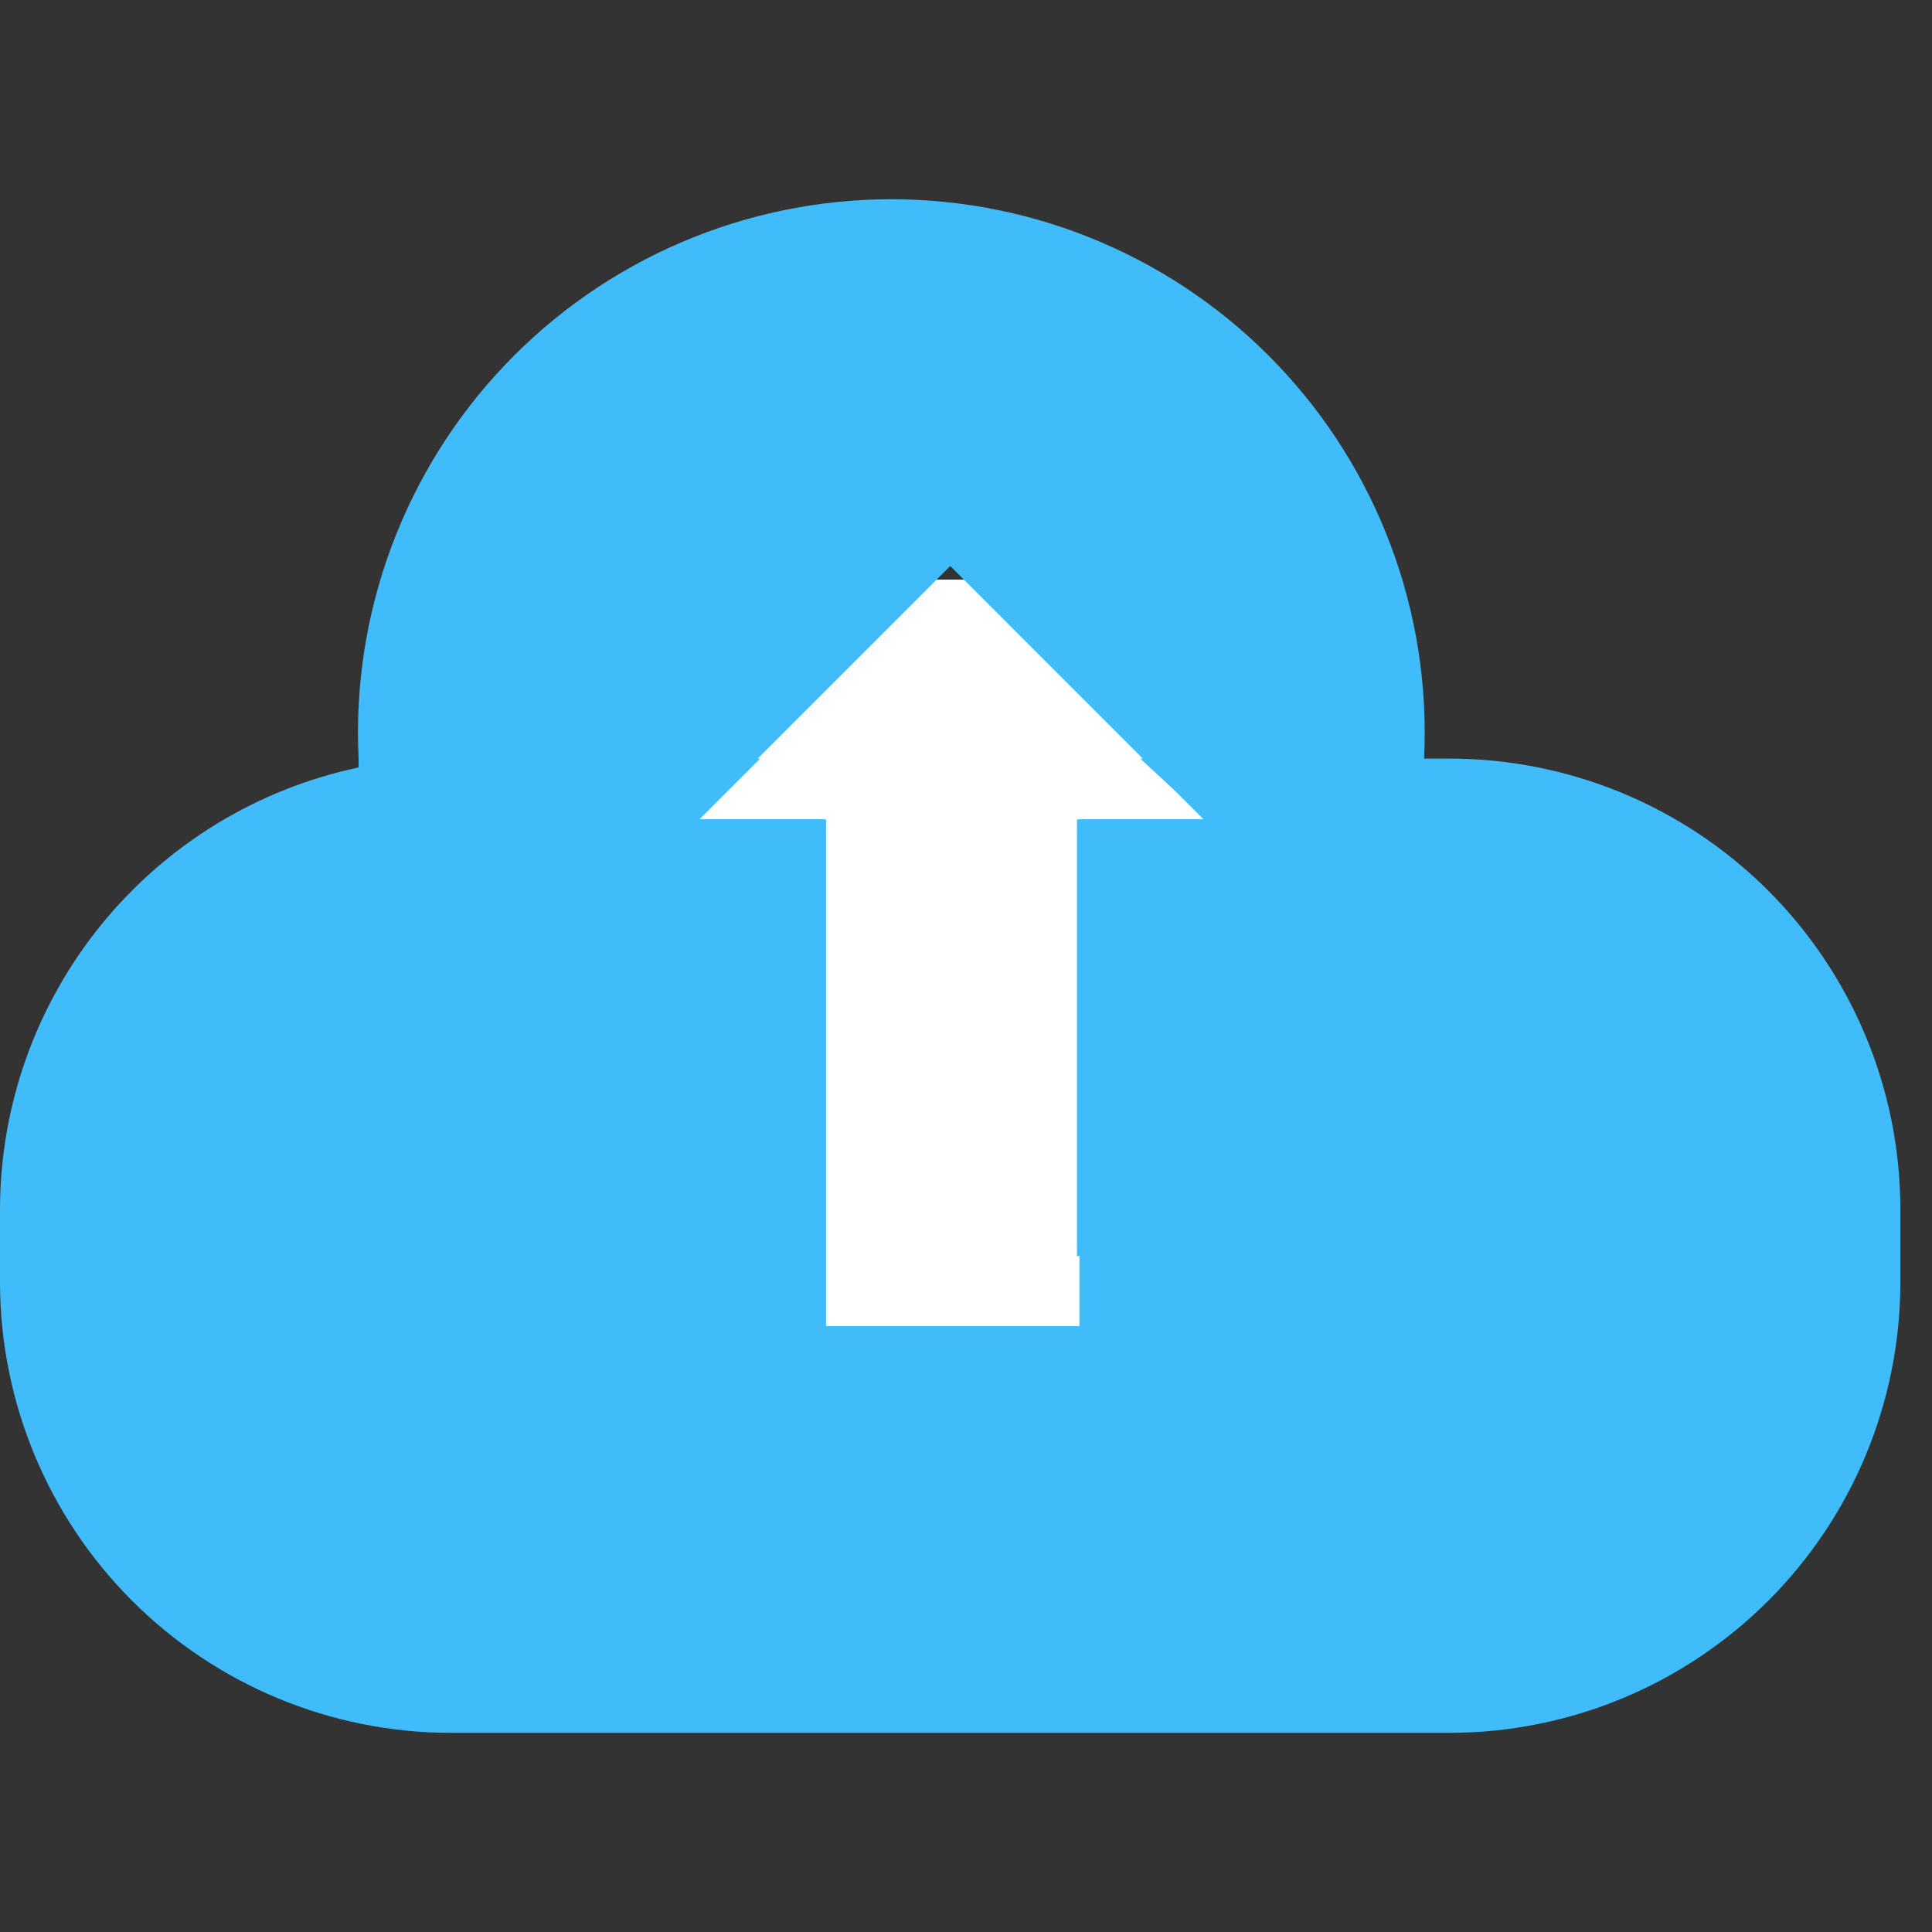
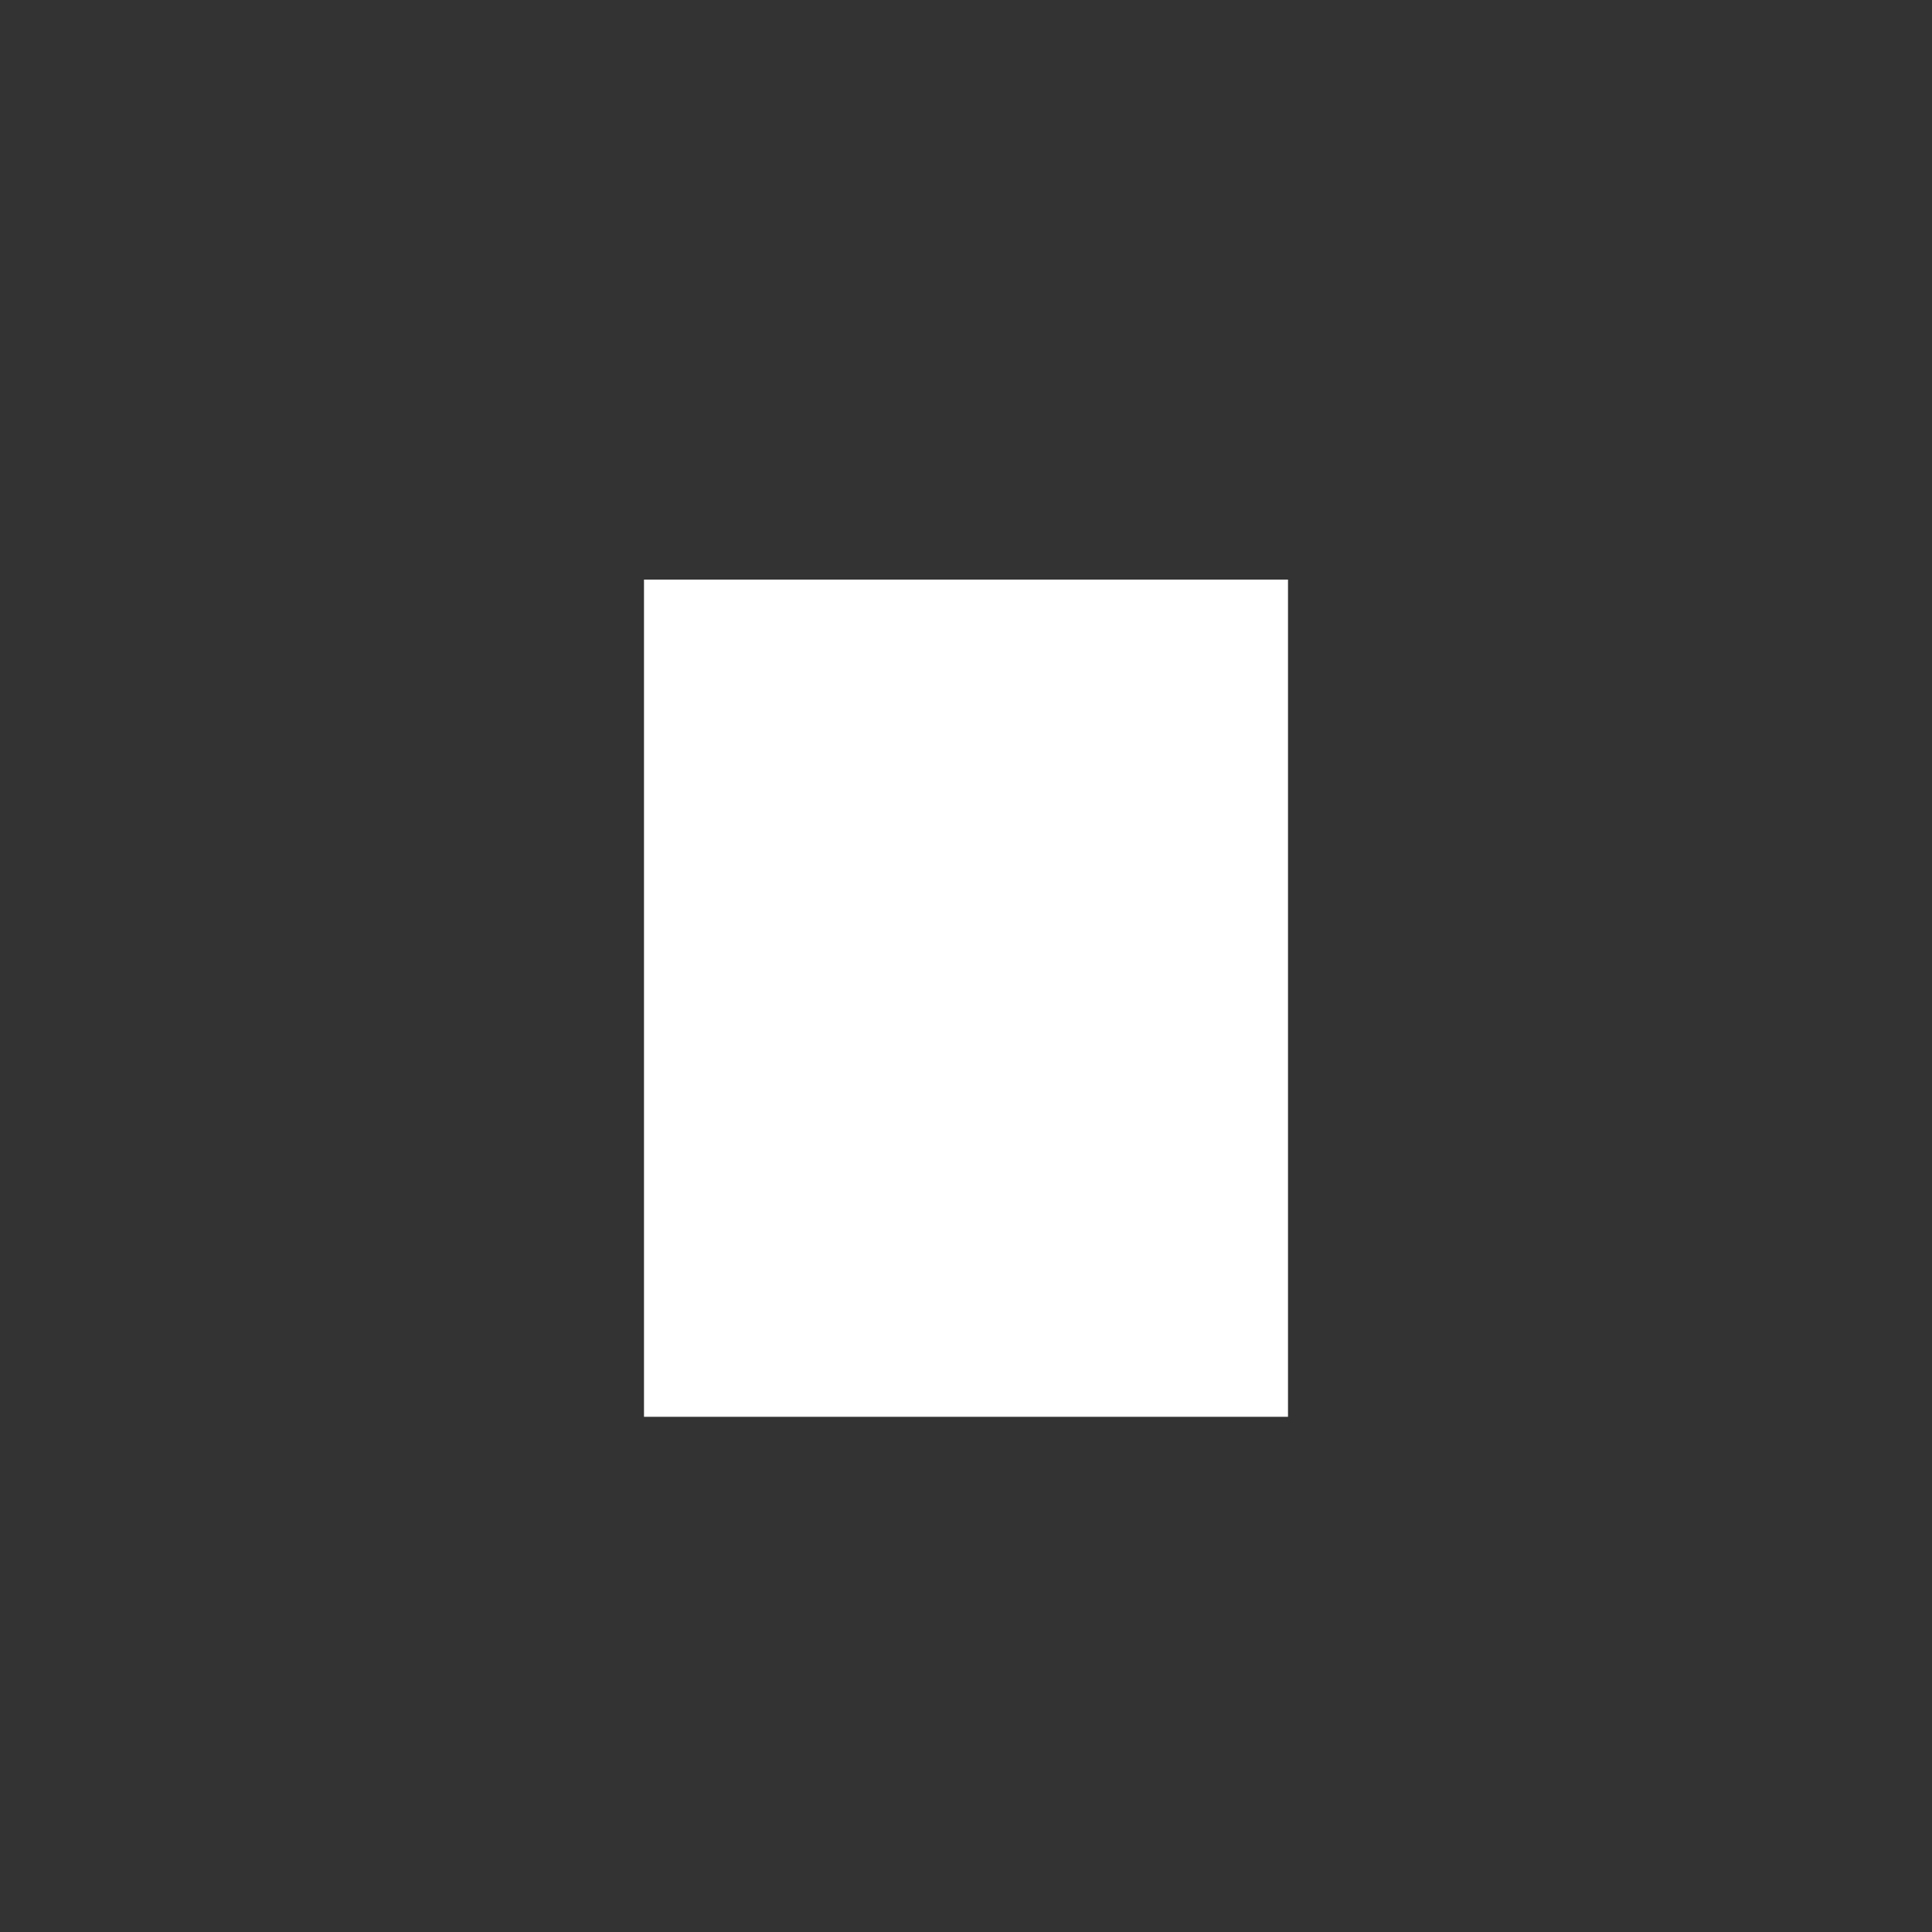
<svg xmlns="http://www.w3.org/2000/svg" width="60" height="60" viewBox="0 0 60 60" fill="none">
  <rect x="0" y="0" width="60" height="60" fill="#333333" stroke="none" />
  <rect x="20" y="18" width="20" height="26" fill="white" />
-   <path d="M44.226 23.559C44.237 26.932 43.207 30.226 41.278 32.993C39.349 35.76 36.614 37.865 33.446 39.022V25.448H37.38L29.511 17.578L21.642 25.448H25.577V39.926C21.638 39.426 18.011 37.525 15.36 34.57C12.708 31.615 11.209 27.804 11.137 23.834V23.559C11.028 21.318 11.374 19.079 12.157 16.977C12.939 14.874 14.14 12.952 15.687 11.328C17.234 9.704 19.095 8.41 21.157 7.527C23.218 6.643 25.438 6.188 27.681 6.188C29.925 6.188 32.145 6.643 34.206 7.527C36.268 8.41 38.129 9.704 39.676 11.328C41.223 12.952 42.424 14.874 43.206 16.977C43.989 19.079 44.336 21.318 44.226 23.559Z" fill="#3FBCF9" />
-   <path d="M59.018 37.526V39.848C59.008 43.549 57.533 47.096 54.915 49.713C52.298 52.33 48.752 53.805 45.05 53.815H13.968C10.266 53.805 6.72 52.33 4.102 49.713C1.485 47.096 0.01 43.549 0 39.848L0 37.526C0.011 34.315 1.122 31.204 3.149 28.713C5.175 26.222 7.993 24.5 11.135 23.834C12.069 23.661 13.017 23.568 13.968 23.559H23.607L21.719 25.447H25.653V41.185H33.522V25.447H37.457L35.411 23.559H44.972C46.811 23.553 48.633 23.911 50.335 24.61C52.036 25.309 53.583 26.336 54.888 27.633C56.192 28.93 57.228 30.472 57.937 32.169C58.645 33.866 59.013 35.687 59.018 37.526Z" fill="#3FBCF9" />
</svg>